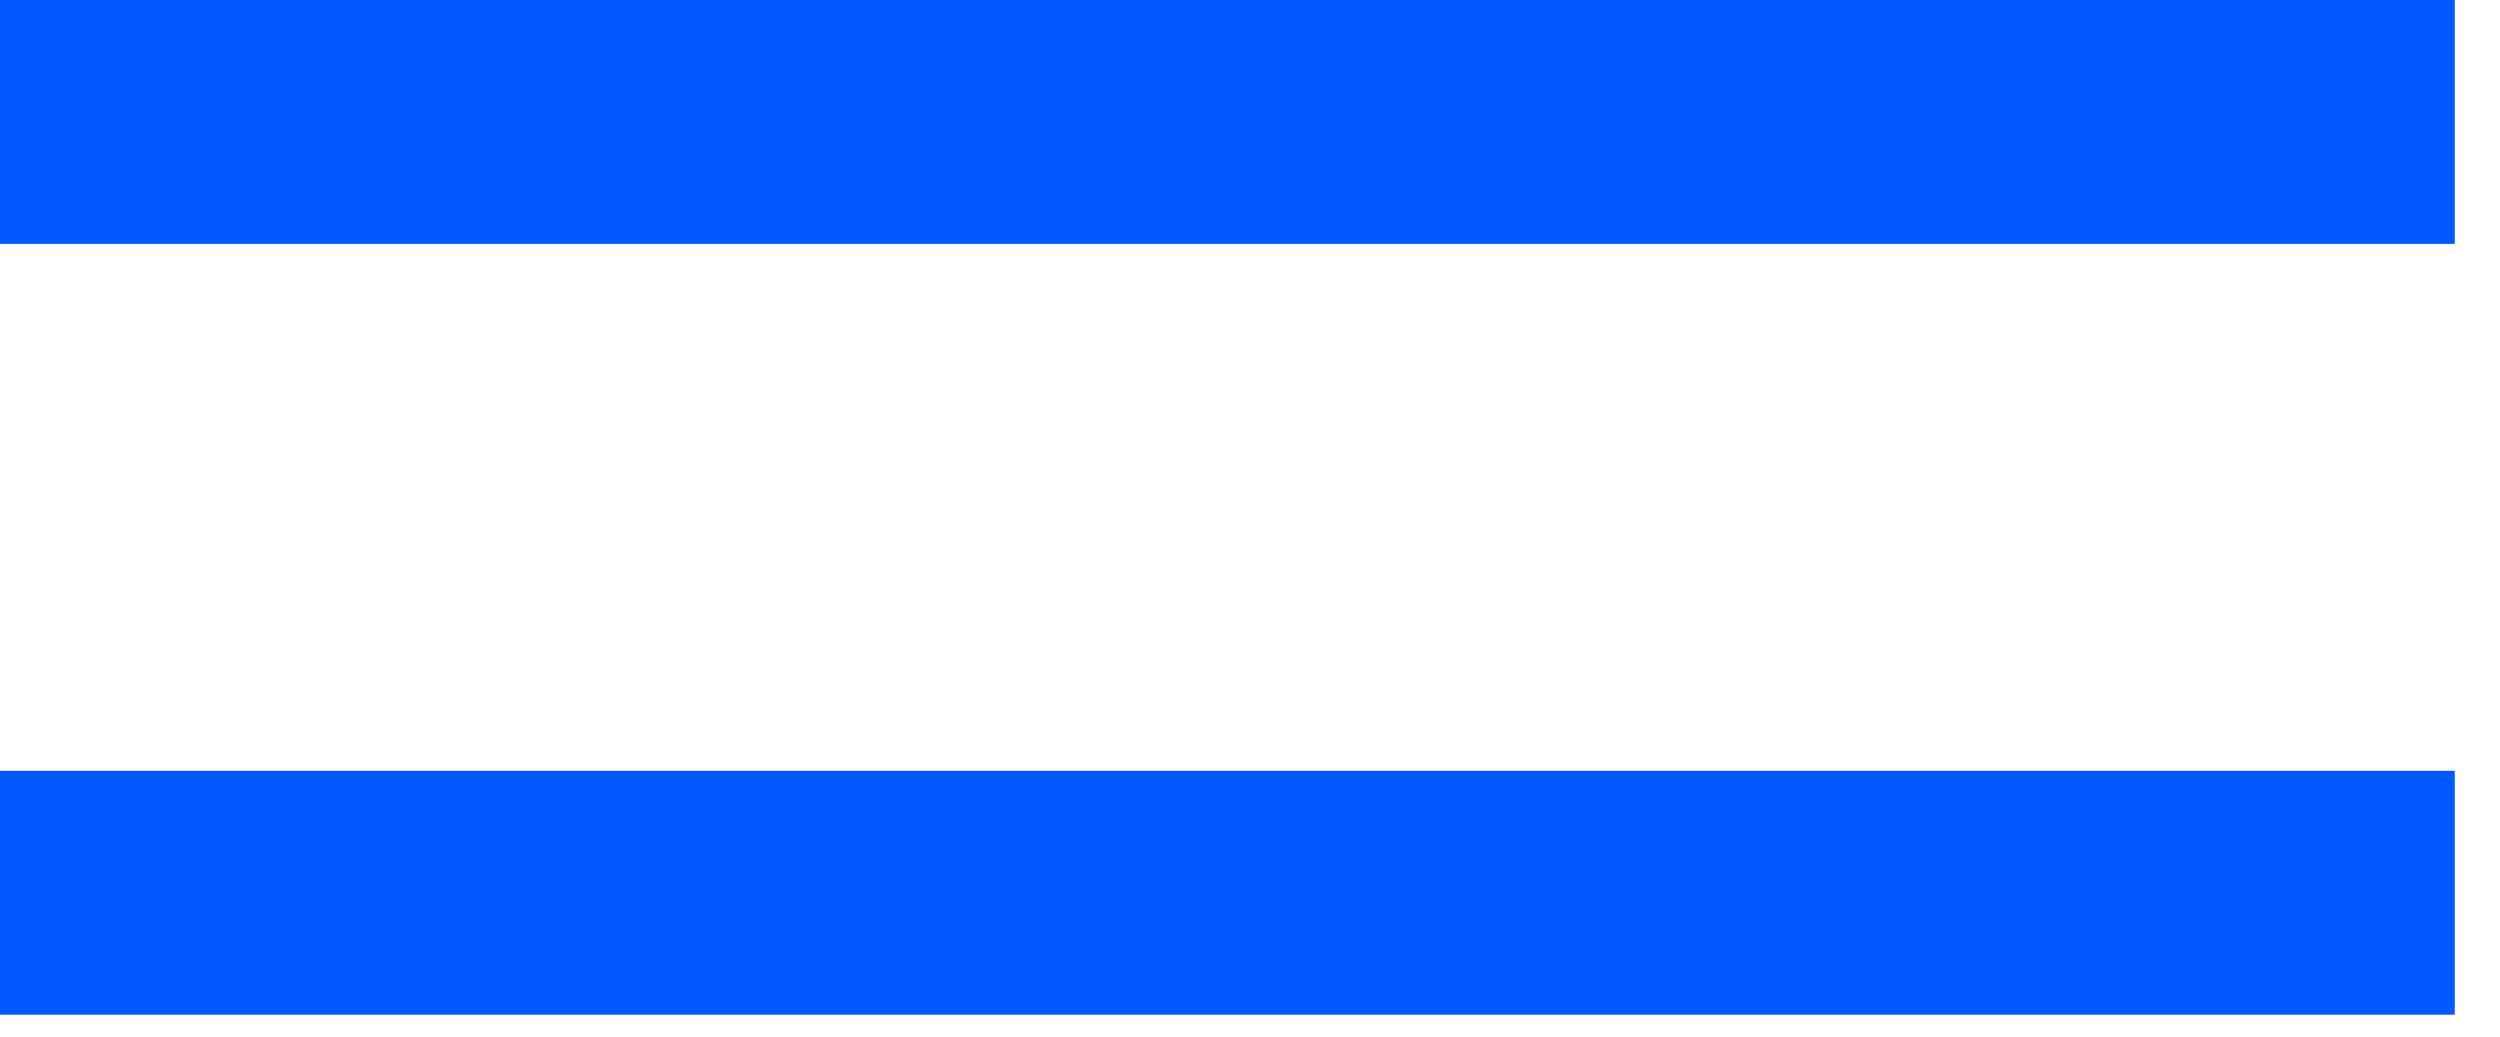
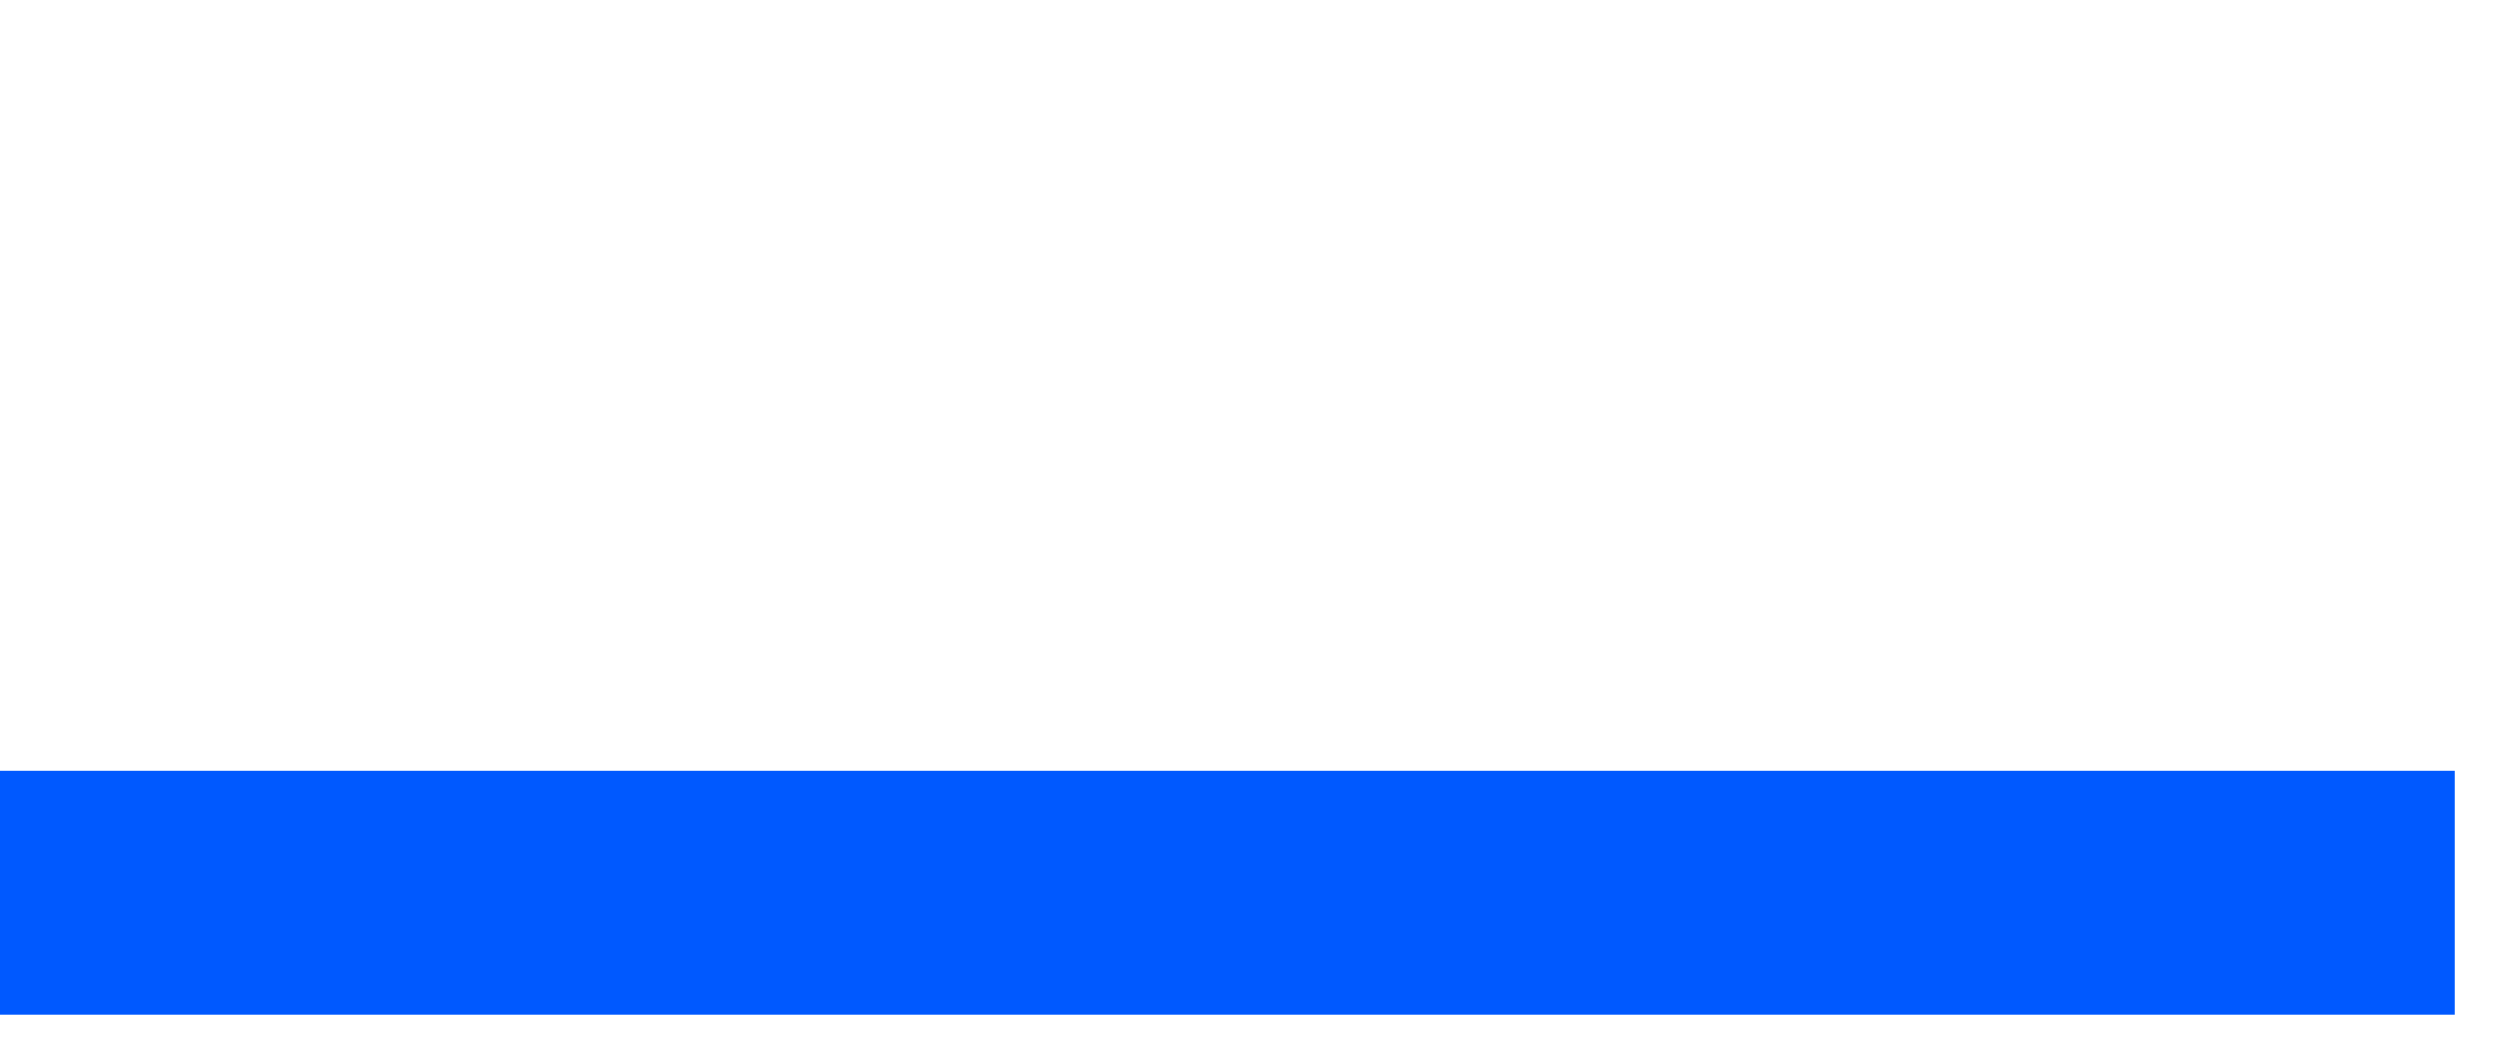
<svg xmlns="http://www.w3.org/2000/svg" fill="none" height="100%" overflow="visible" preserveAspectRatio="none" style="display: block;" viewBox="0 0 41 17" width="100%">
  <g id="Group 1410103620">
-     <line id="Line 214" stroke="#0059FF" stroke-width="4" x2="40.258" y1="2" y2="2" />
    <line id="Line 215" stroke="#0059FF" stroke-width="4" x2="40.258" y1="14.641" y2="14.641" />
  </g>
</svg>